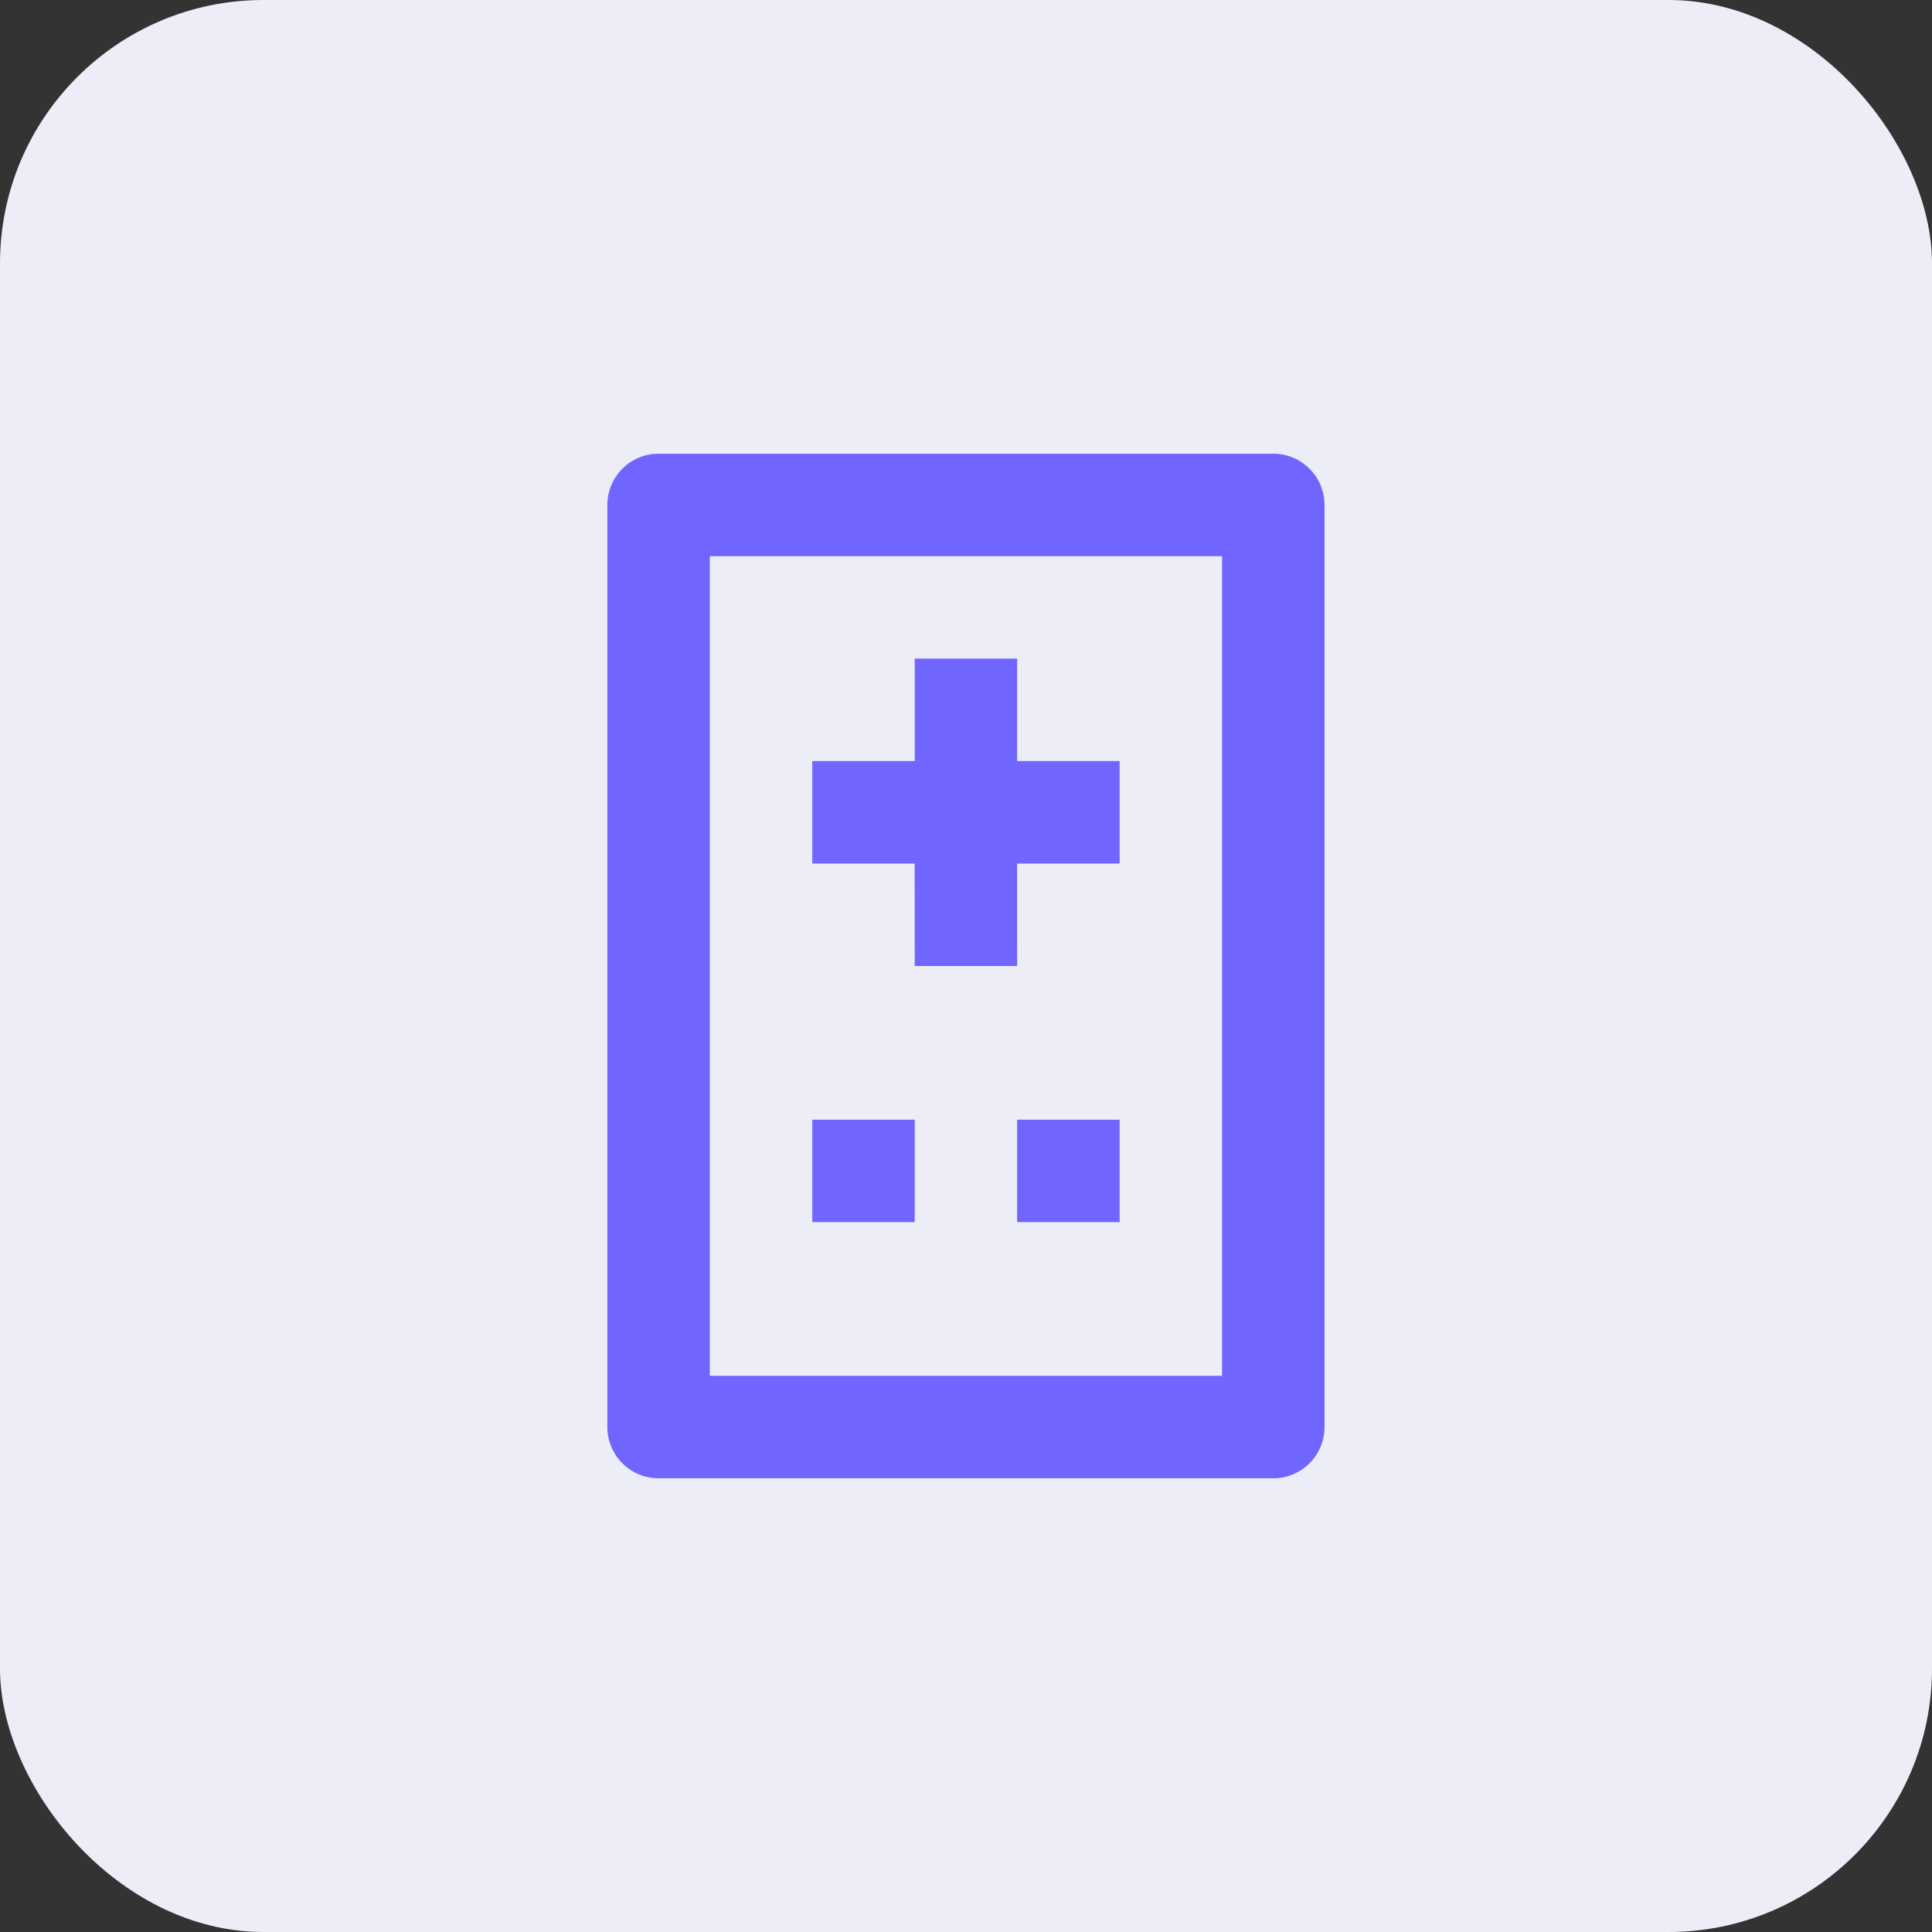
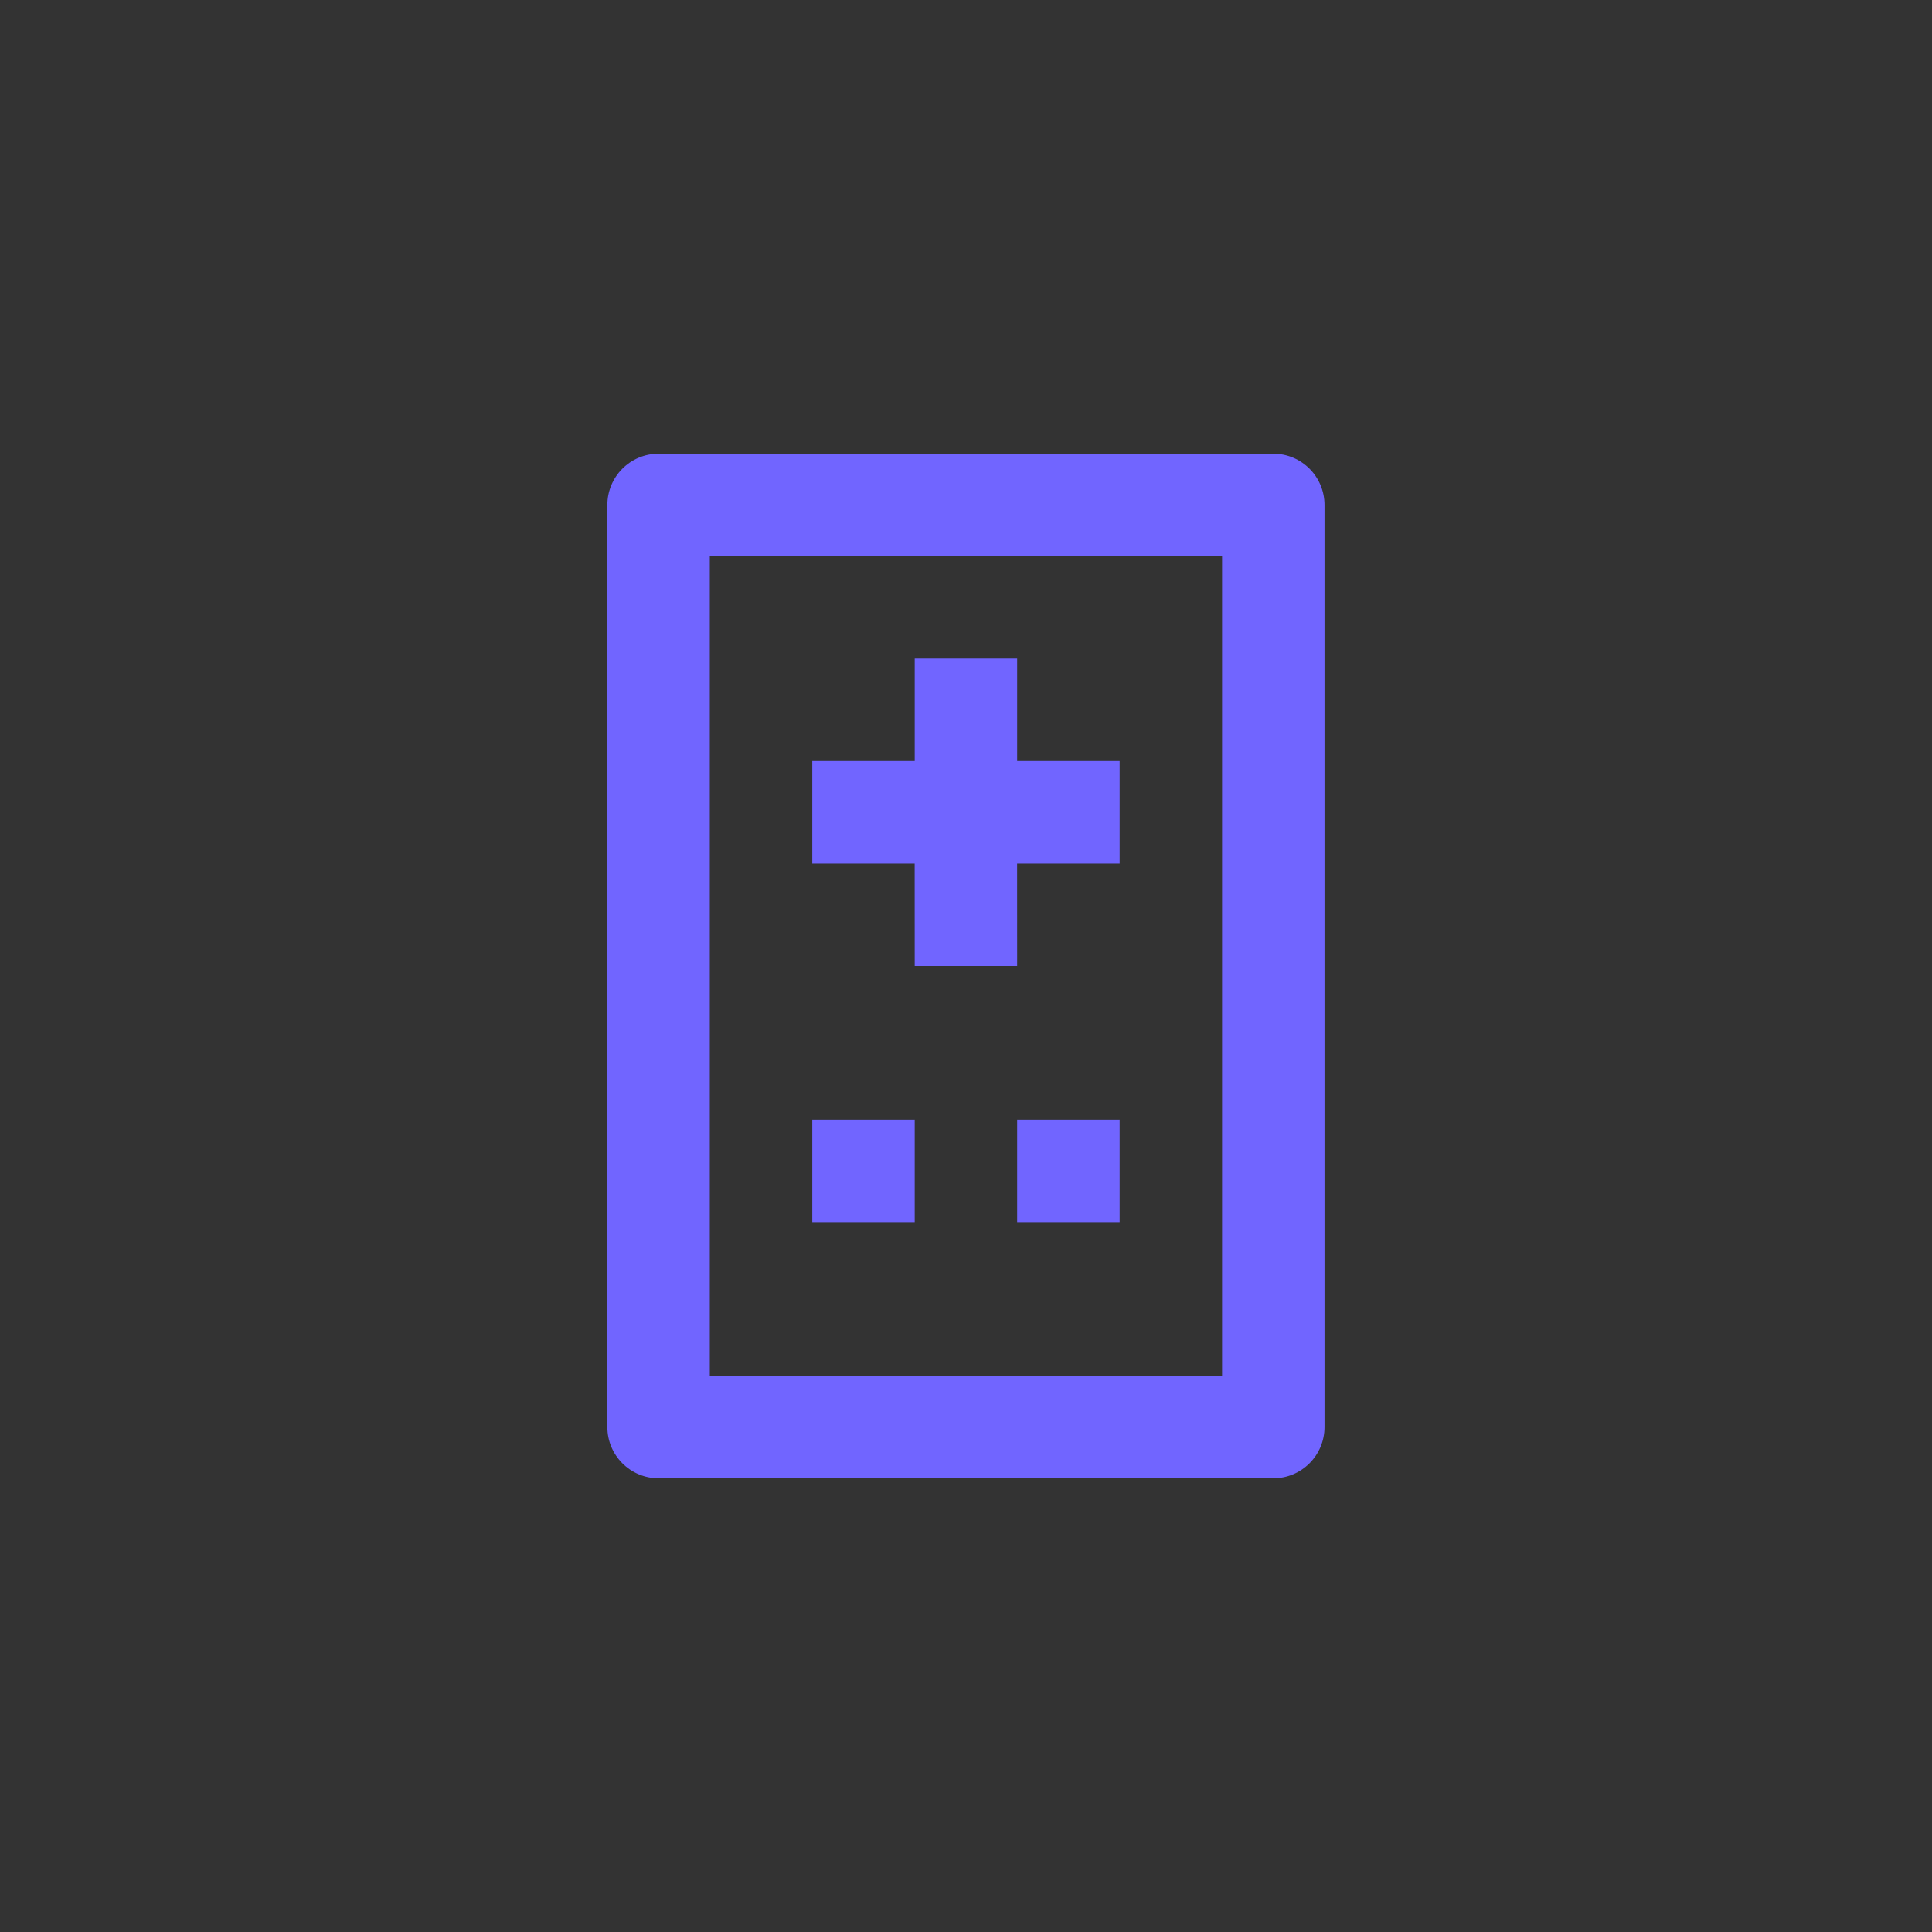
<svg xmlns="http://www.w3.org/2000/svg" width="44" height="44" viewBox="0 0 44 44" fill="none">
  <rect x="0" y="0" width="44" height="44" fill="#333333" stroke="none" />
-   <rect width="44" height="44" rx="6" fill="#ECEDF7" />
  <path d="M28.999 10.333C29.643 10.333 30.165 10.856 30.165 11.5V32.5C30.165 33.144 29.643 33.667 28.999 33.667H14.999C14.354 33.667 13.832 33.144 13.832 32.5V11.5C13.832 10.856 14.354 10.333 14.999 10.333H28.999ZM27.832 12.667H16.165V31.333H27.832V12.667ZM25.499 25.5V27.833H23.165V25.5H25.499ZM20.832 25.5V27.833H18.499V25.5H20.832ZM23.165 15V17.333H25.499V19.667H23.164L23.165 22H20.832L20.831 19.667H18.499V17.333H20.832V15H23.165Z" fill="#7165FF" />
</svg>